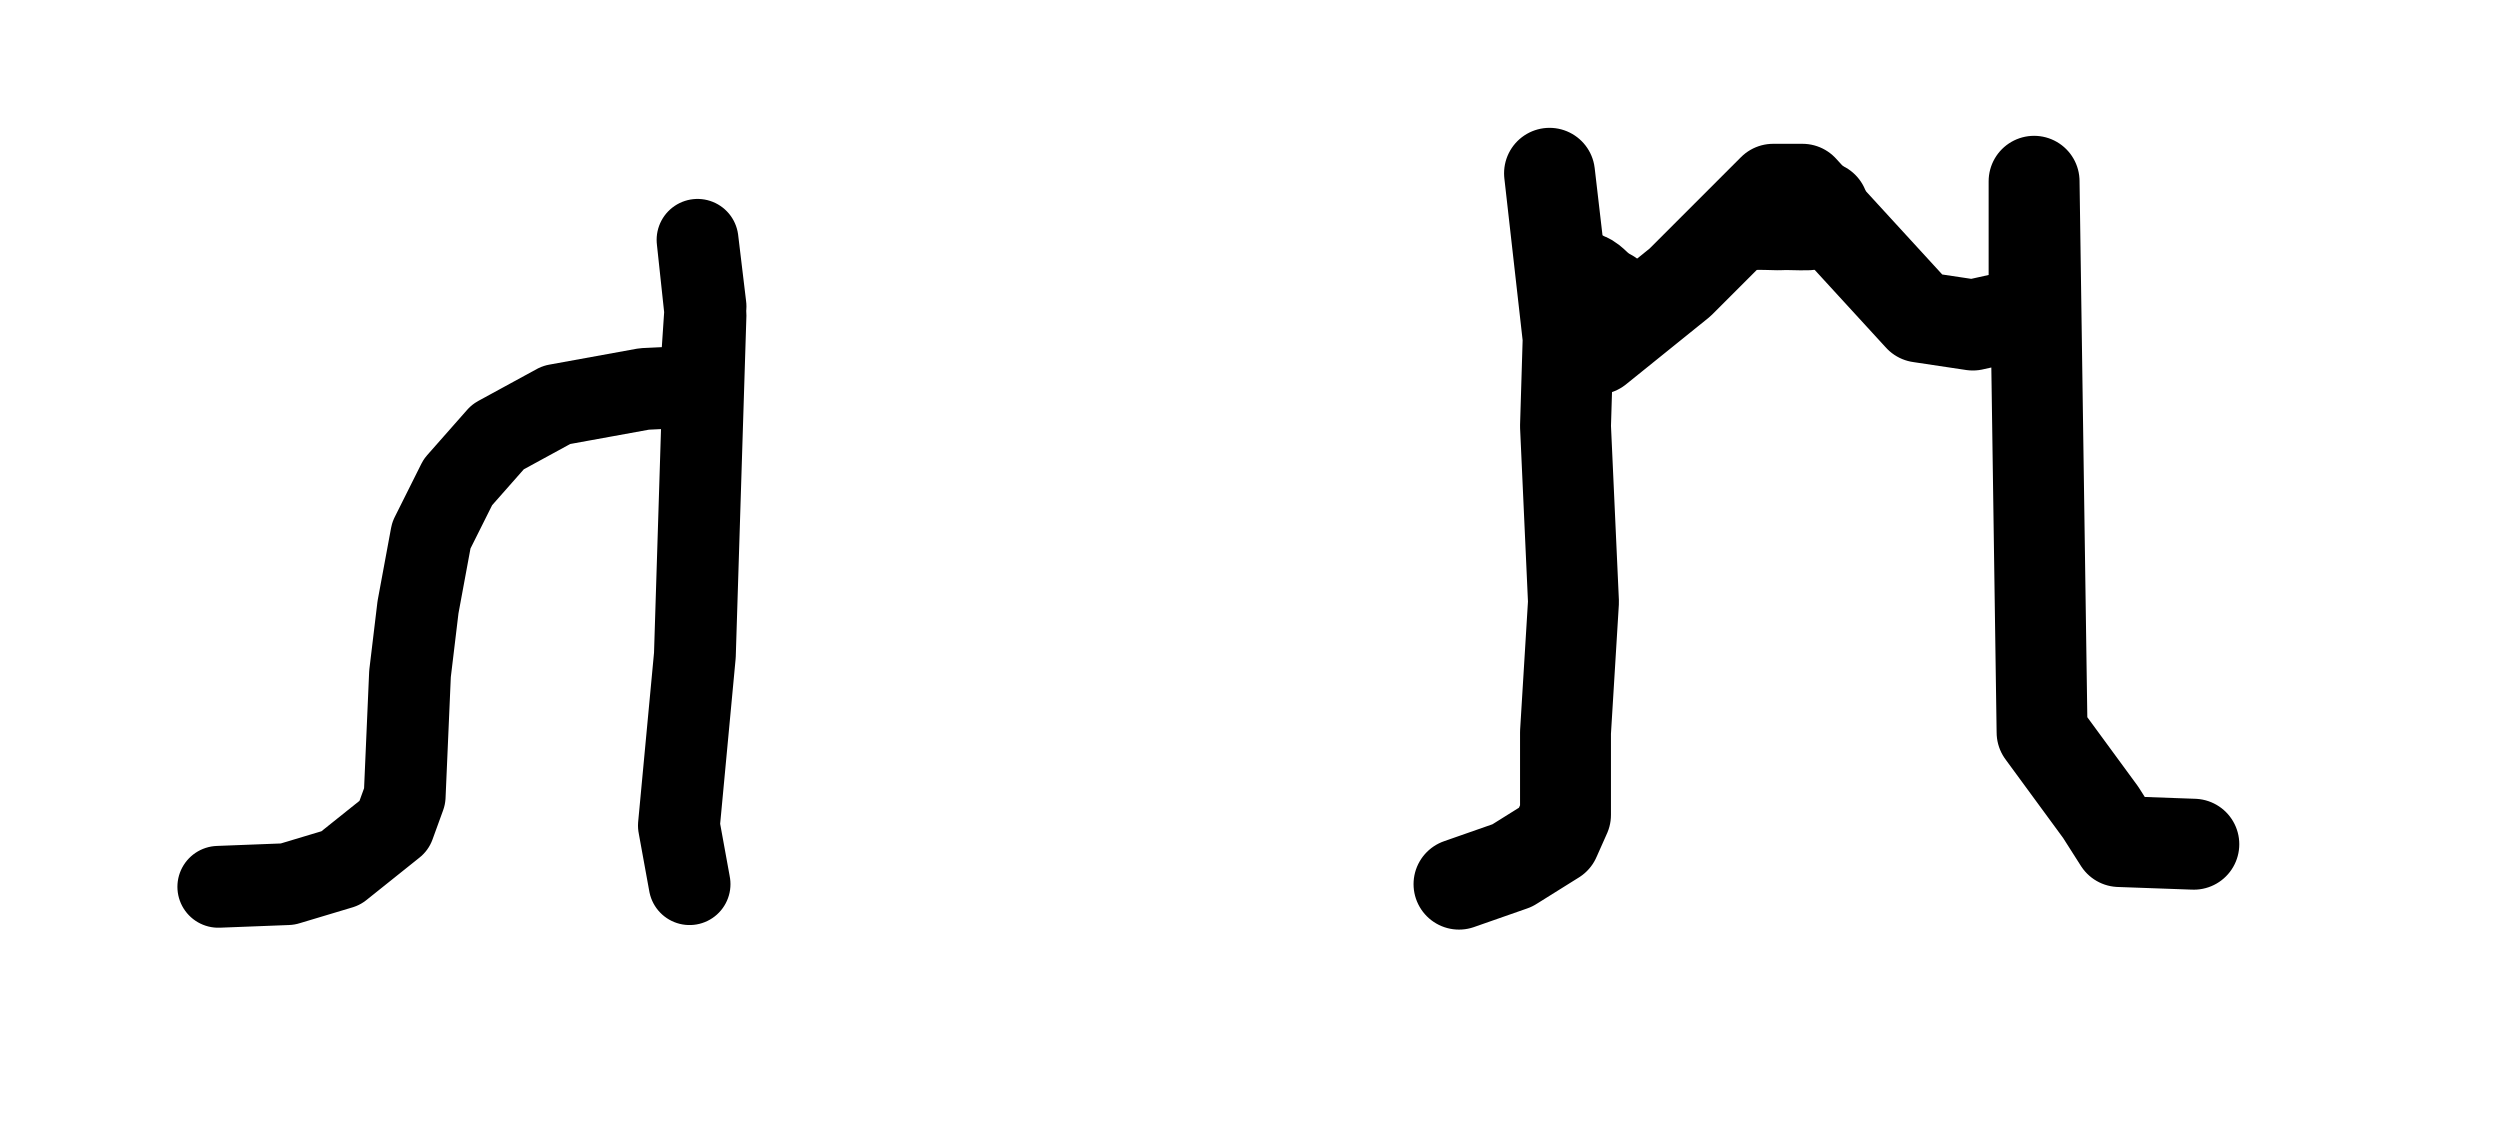
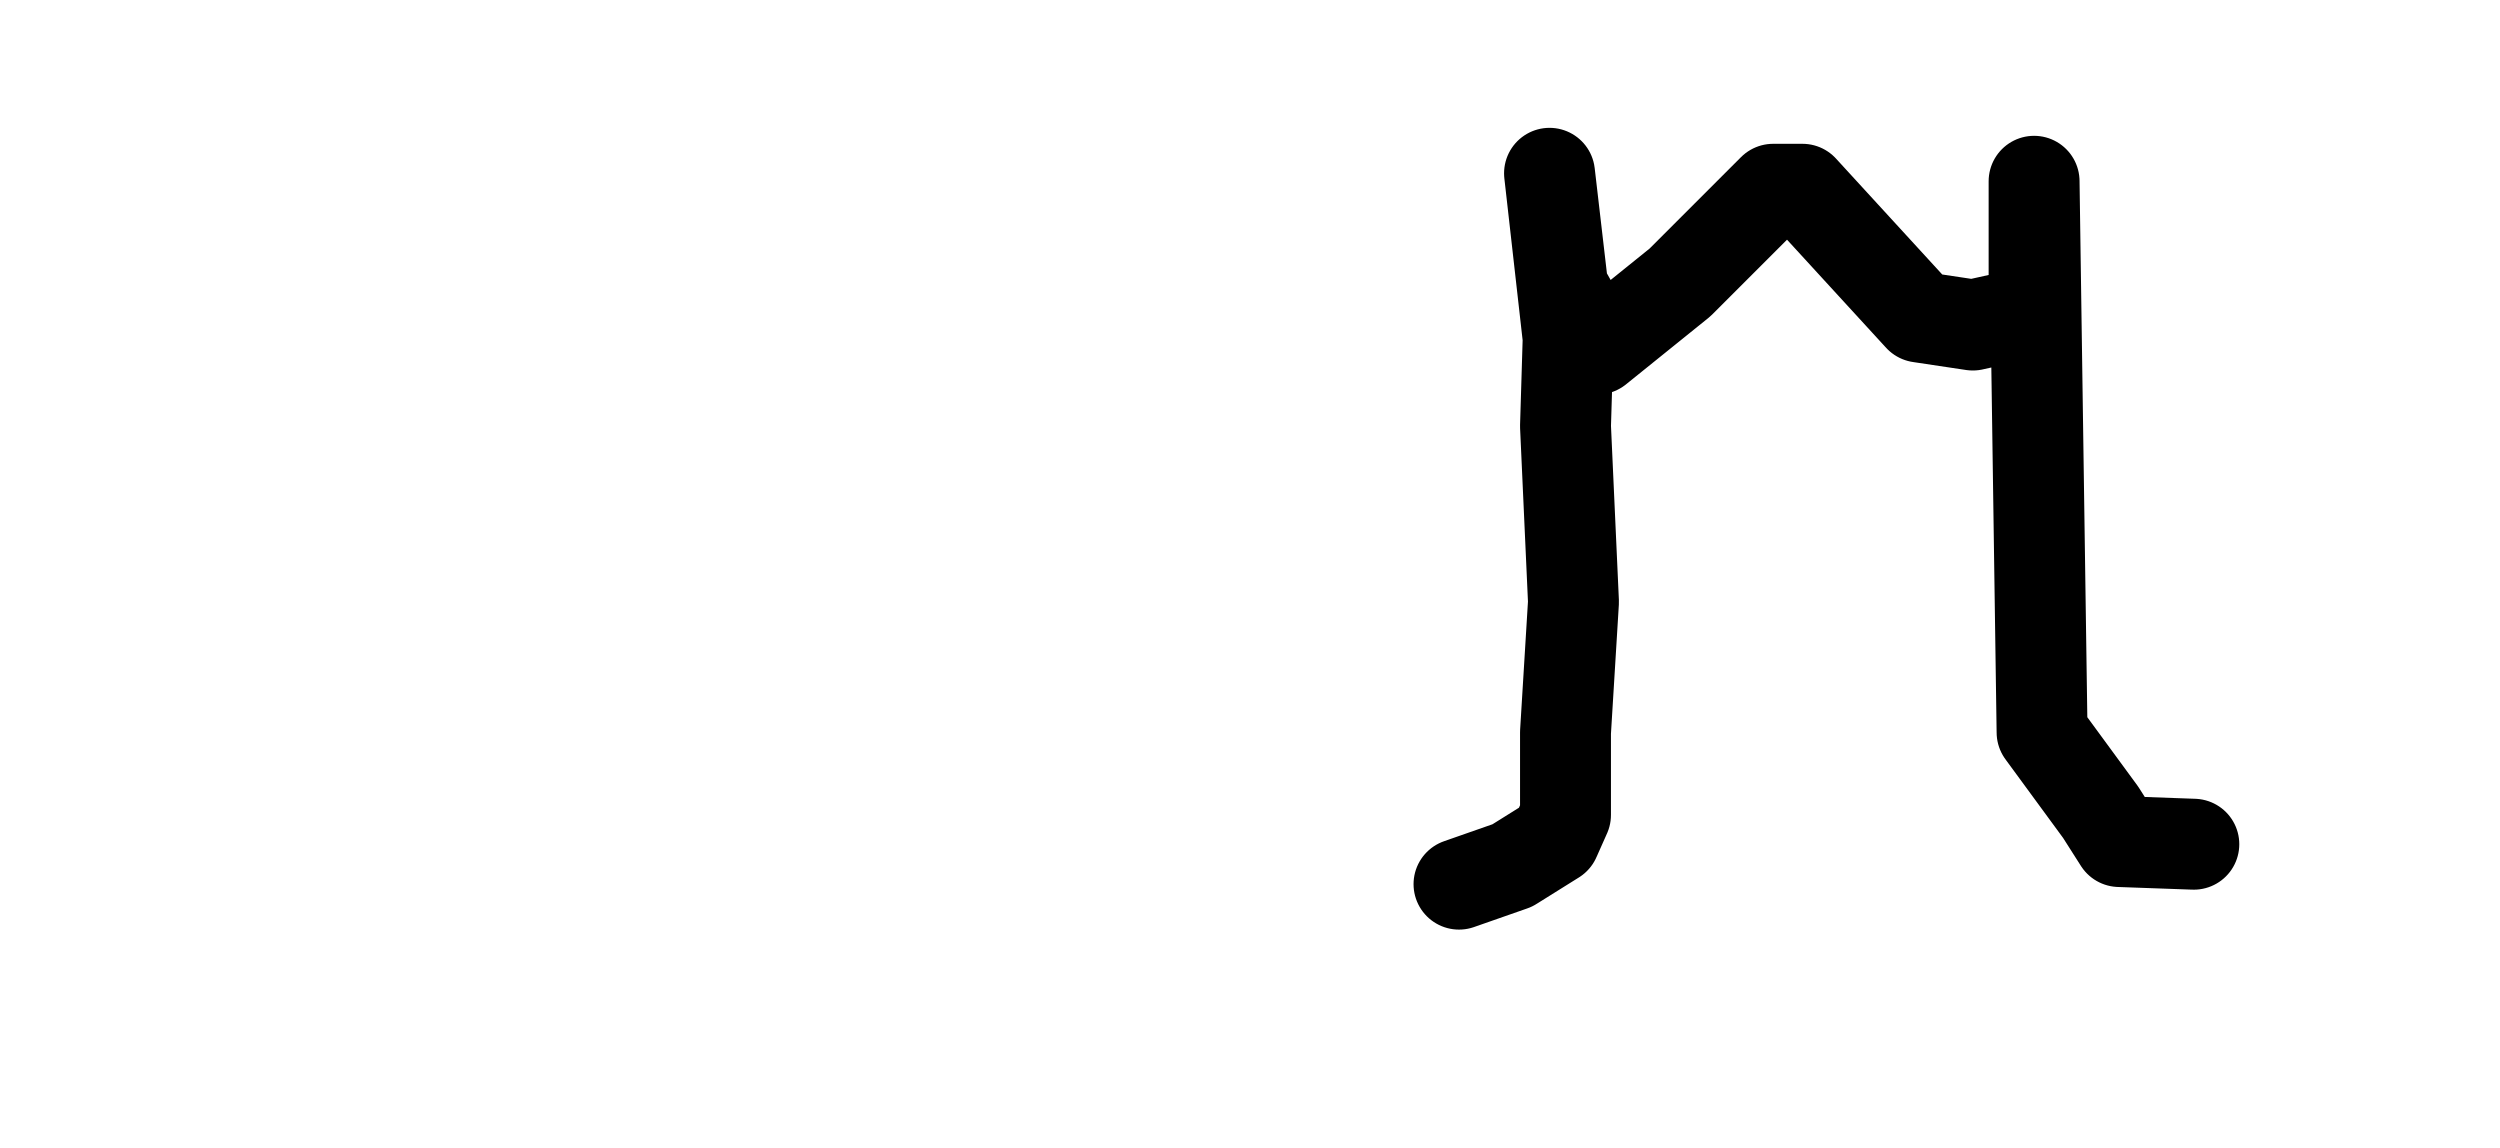
<svg xmlns="http://www.w3.org/2000/svg" width="220" height="101" version="1.0">
-   <path style="fill:none;fill-rule:evenodd;stroke:#000;stroke-width:7.2;stroke-linecap:round;stroke-linejoin:round;stroke-opacity:1;stroke-miterlimit:4;stroke-dasharray:none" d="m19.212 78.04 6.092-.235 4.685-1.406 4.686-3.748.937-2.578.469-10.777.703-5.857 1.171-6.326 2.343-4.686 3.515-3.983 5.154-2.811 7.732-1.406 4.92-.234.468-7.03-.703-5.857.703 6.56-.937 29.99-1.406 14.995.938 5.154" />
  <path style="fill:none;fill-rule:evenodd;stroke:#000;stroke-width:8;stroke-linecap:round;stroke-linejoin:round;stroke-opacity:1;stroke-miterlimit:4;stroke-dasharray:none" d="m128.392 77.805 4.686-1.64 3.748-2.343.938-2.108V64.45l.702-11.48-.702-15.463.234-7.732-1.64-14.526 1.171 10.075 3.046 5.388 7.263-5.857 8.2-8.2h2.578l10.308 11.246 4.686.703 4.217-.937L179 25.792v-9.84l.703 48.498 5.154 7.03 1.64 2.576 6.56.235" />
-   <path style="opacity:1;fill:none;fill-opacity:1;fill-rule:nonzero;stroke:#000;stroke-width:8;stroke-linecap:round;stroke-linejoin:round;stroke-miterlimit:4;stroke-dasharray:none;stroke-dashoffset:0;stroke-opacity:1" d="M139.025 24.356c.806-.049 1.284.668 1.664.944.254.289.643.457.97.65.215.23.437.464.639.713.087-.03.24.229.248.236l-1.496 1.442c-.081-.077-.07-.243-.243-.232-.197-.245-.42-.458-.609-.689-.388-.222-.817-.422-1.113-.784-.174-.145-.698-.912-1.412-.813l1.352-1.467zM155.4 18.236c.812.025 1.625 0 2.436-.023.65.031 1.3.008 1.95-.005l.649.005-1.341 1.57-.657.005c-.647-.014-1.294-.036-1.941-.005-.798-.024-1.598-.048-2.397-.024l1.301-1.523z" />
</svg>